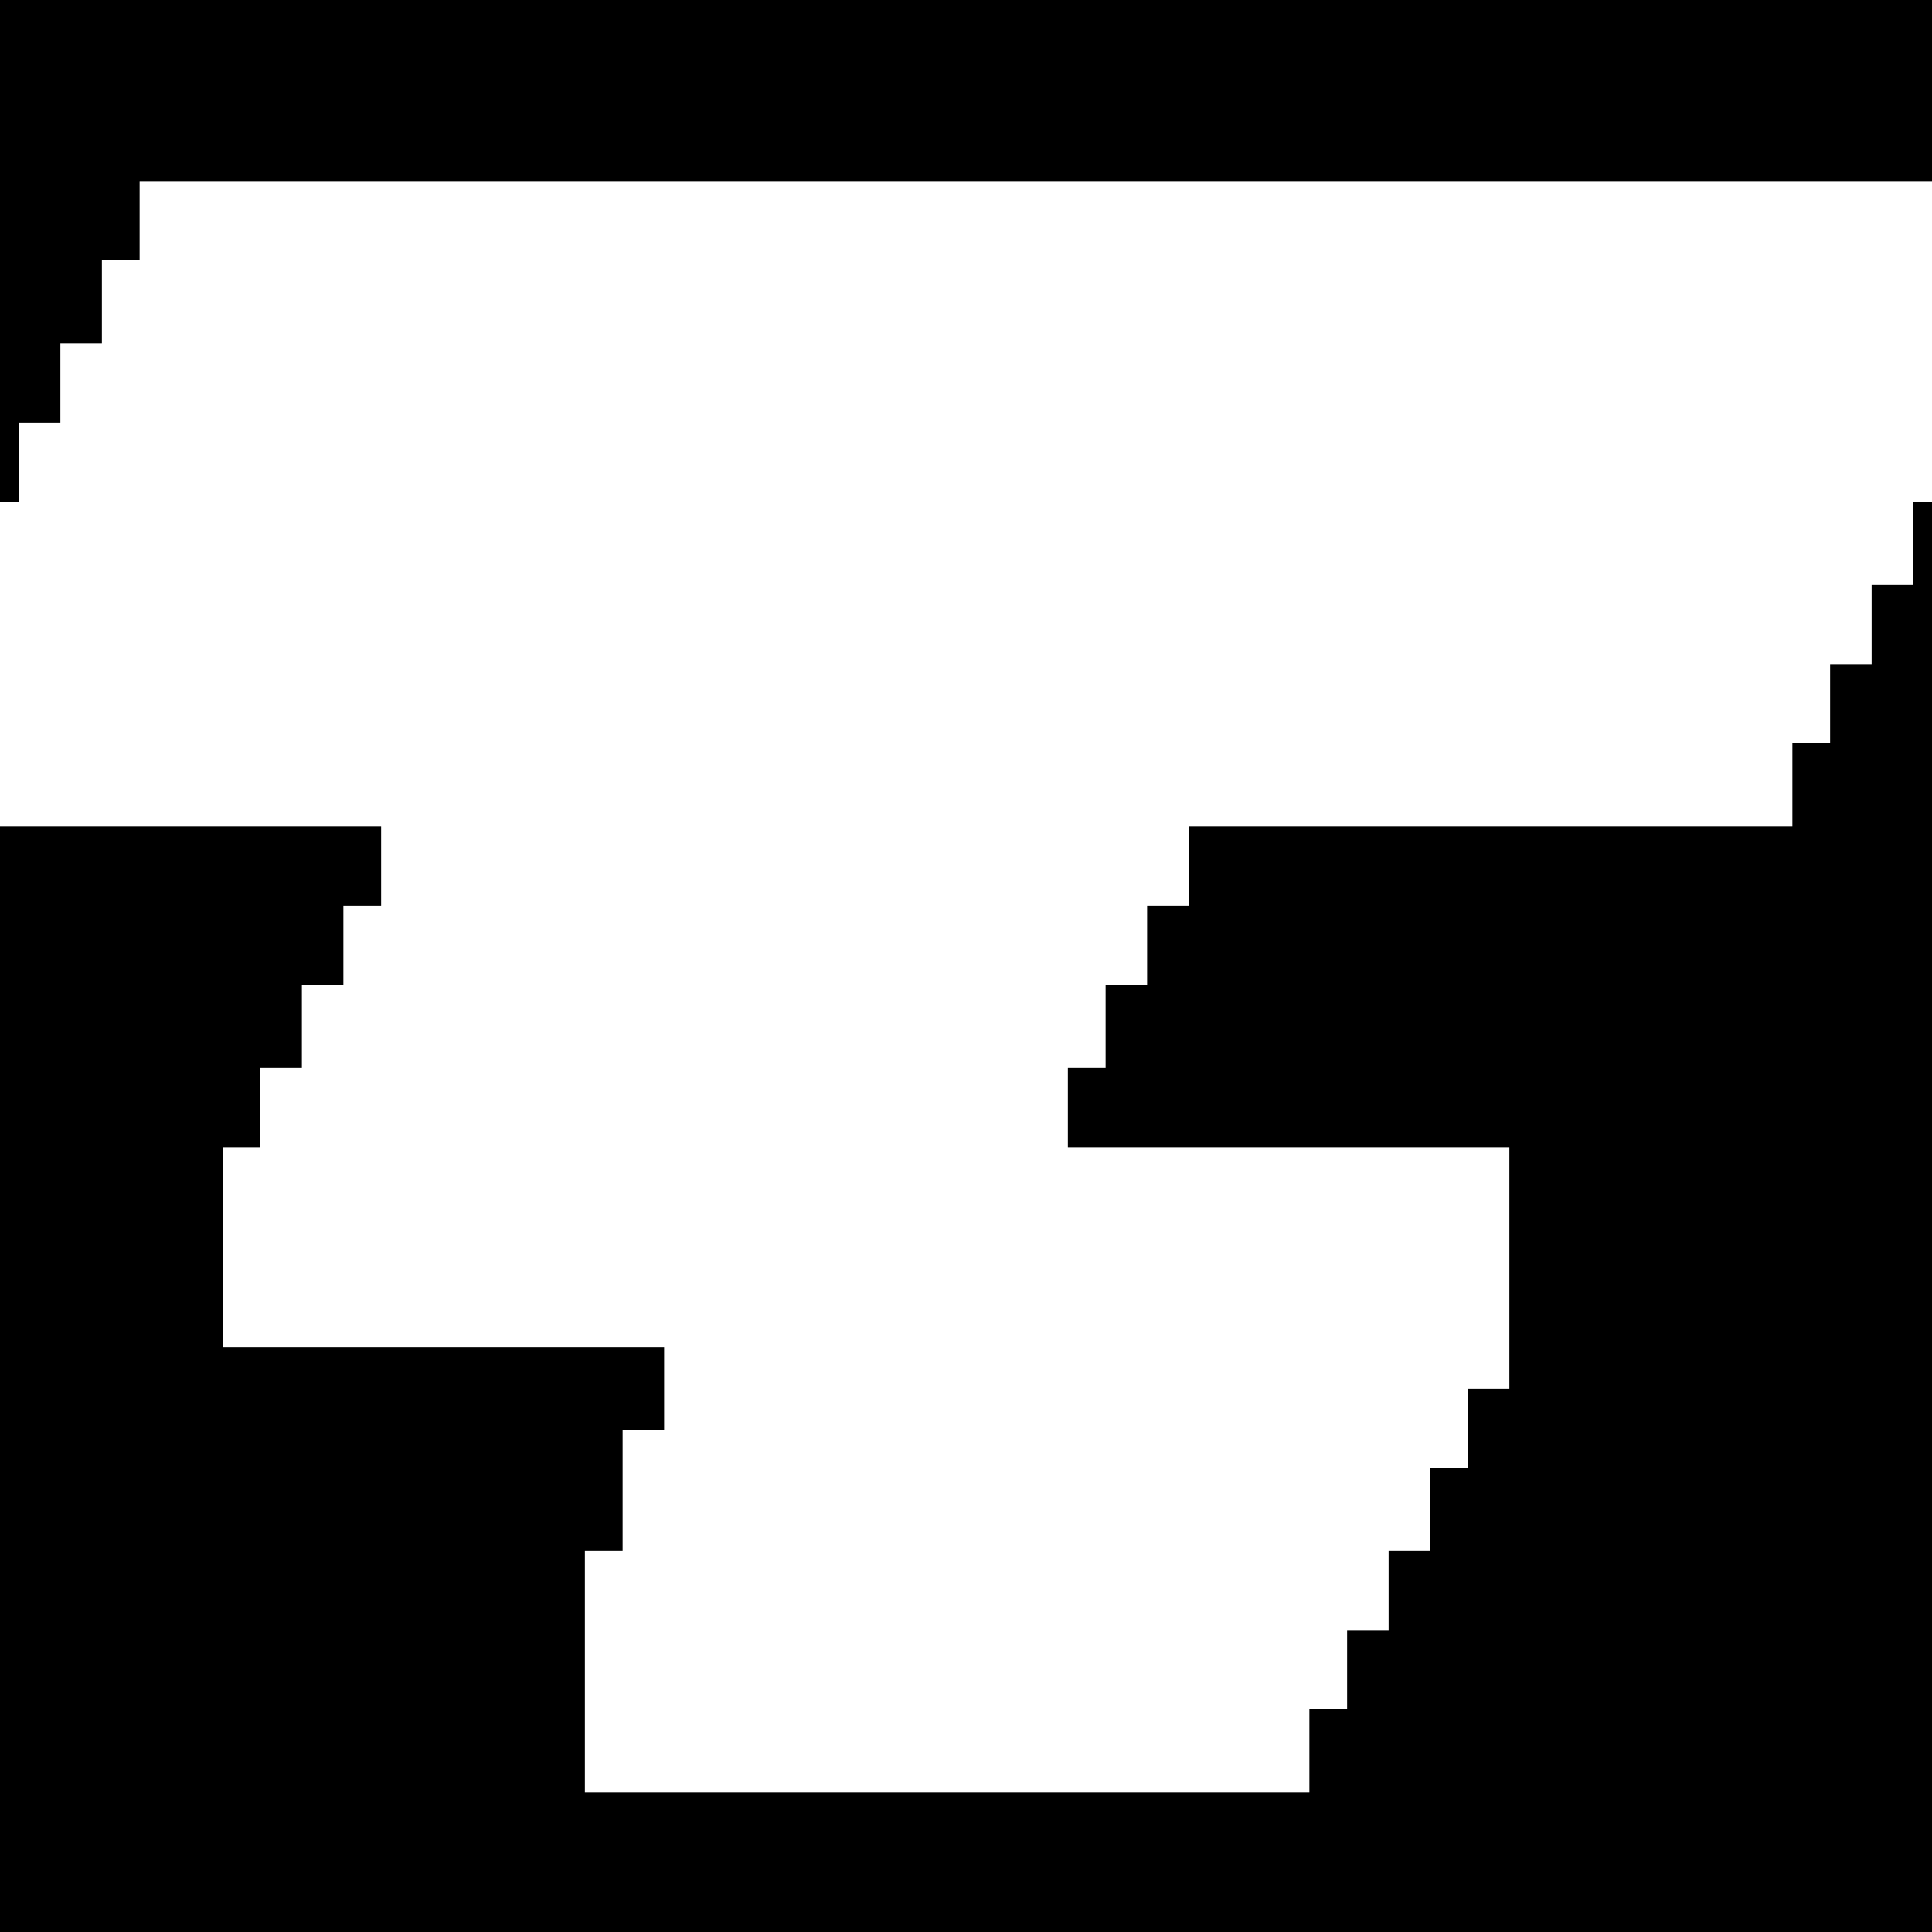
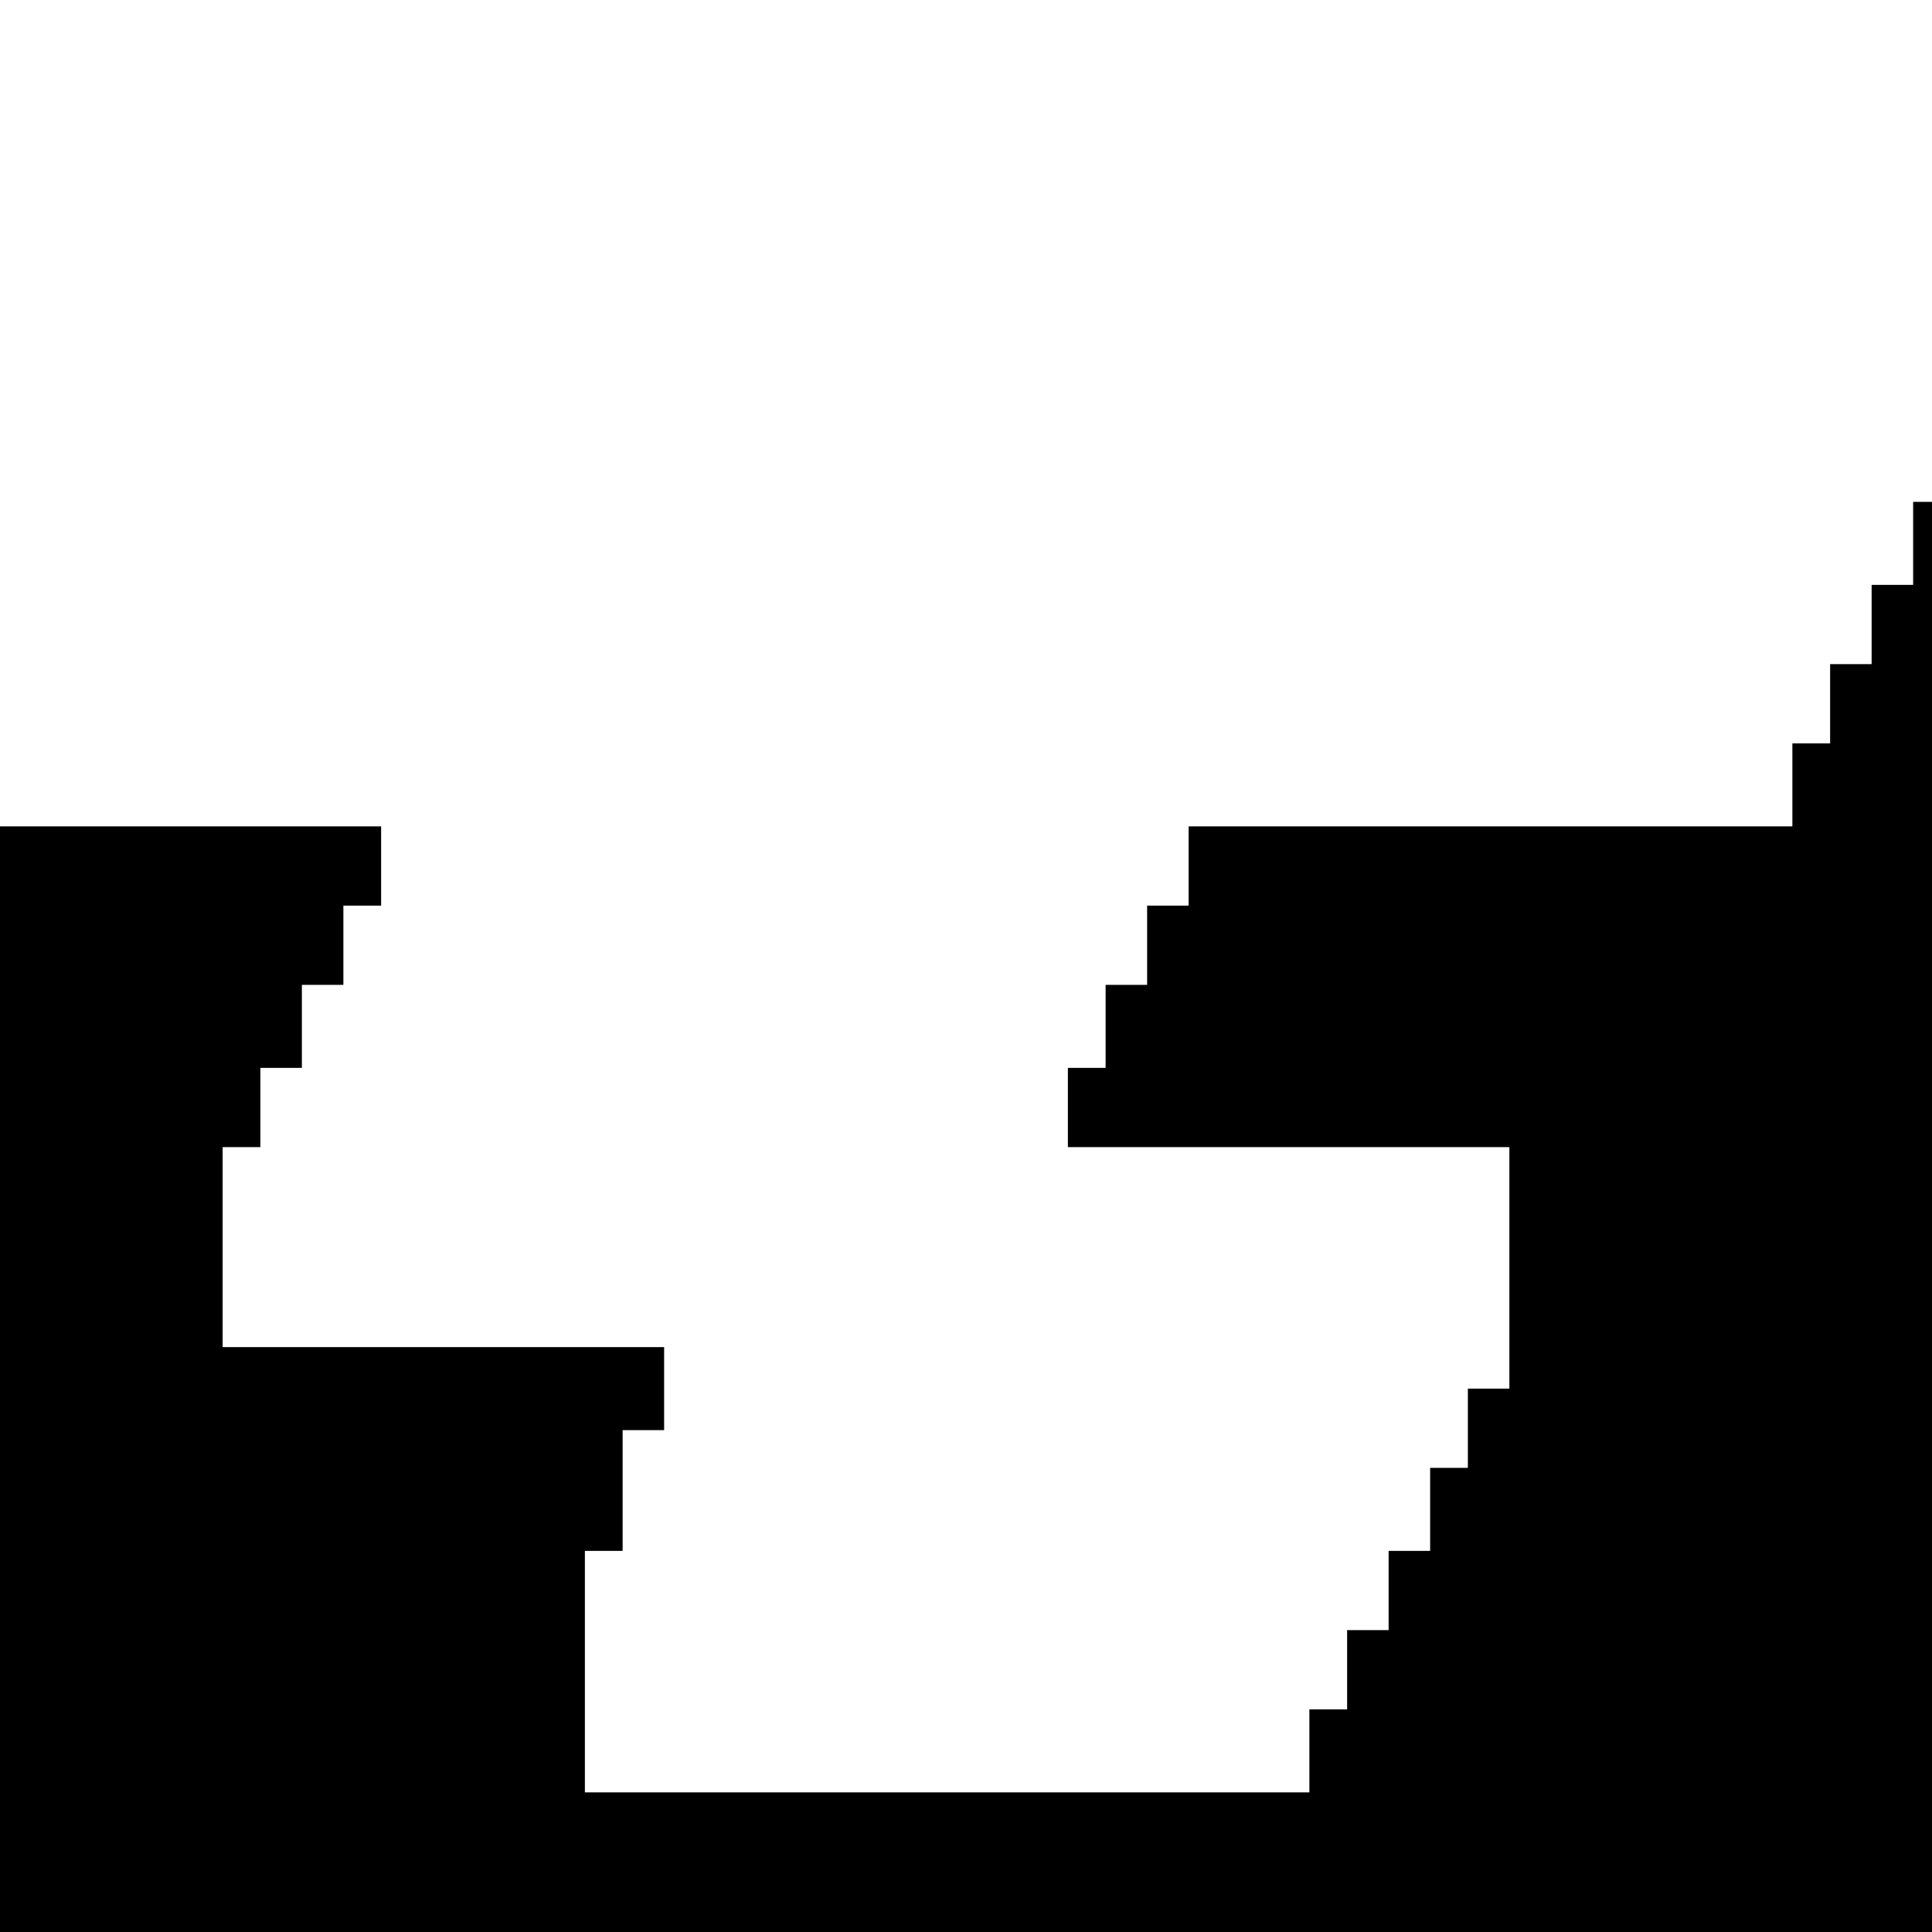
<svg xmlns="http://www.w3.org/2000/svg" version="1.0" width="512pt" height="512pt" viewBox="0 0 512 512" preserveAspectRatio="xMidYMid meet">
  <g transform="translate(0,512) scale(0.1,-0.1)" fill="#000000" stroke="none">
-     <path d="M0 4455 l0 -665 25 0 25 0 0 105 0 105 55 0 55 0 0 105 0 105 55 0 55 0 0 110 0 110 50 0 50 0 0 105 0 105 2375 0 2375 0 0 240 0 240 -2560 0 -2560 0 0 -665z" />
-     <path d="M5070 3680 l0 -110 -55 0 -55 0 0 -105 0 -105 -55 0 -55 0 0 -105 0 -105 -50 0 -50 0 0 -110 0 -110 -800 0 -800 0 0 -105 0 -105 -55 0 -55 0 0 -105 0 -105 -55 0 -55 0 0 -110 0 -110 -50 0 -50 0 0 -105 0 -105 585 0 585 0 0 -320 0 -320 -55 0 -55 0 0 -105 0 -105 -50 0 -50 0 0 -110 0 -110 -55 0 -55 0 0 -105 0 -105 -55 0 -55 0 0 -105 0 -105 -50 0 -50 0 0 -110 0 -110 -960 0 -960 0 0 320 0 320 50 0 50 0 0 160 0 160 55 0 55 0 0 110 0 110 -585 0 -585 0 0 265 0 265 50 0 50 0 0 105 0 105 55 0 55 0 0 110 0 110 55 0 55 0 0 105 0 105 50 0 50 0 0 105 0 105 -505 0 -505 0 0 -1465 0 -1465 2560 0 2560 0 0 1895 0 1895 -25 0 -25 0 0 -110z" />
+     <path d="M5070 3680 l0 -110 -55 0 -55 0 0 -105 0 -105 -55 0 -55 0 0 -105 0 -105 -50 0 -50 0 0 -110 0 -110 -800 0 -800 0 0 -105 0 -105 -55 0 -55 0 0 -105 0 -105 -55 0 -55 0 0 -110 0 -110 -50 0 -50 0 0 -105 0 -105 585 0 585 0 0 -320 0 -320 -55 0 -55 0 0 -105 0 -105 -50 0 -50 0 0 -110 0 -110 -55 0 -55 0 0 -105 0 -105 -55 0 -55 0 0 -105 0 -105 -50 0 -50 0 0 -110 0 -110 -960 0 -960 0 0 320 0 320 50 0 50 0 0 160 0 160 55 0 55 0 0 110 0 110 -585 0 -585 0 0 265 0 265 50 0 50 0 0 105 0 105 55 0 55 0 0 110 0 110 55 0 55 0 0 105 0 105 50 0 50 0 0 105 0 105 -505 0 -505 0 0 -1465 0 -1465 2560 0 2560 0 0 1895 0 1895 -25 0 -25 0 0 -110" />
  </g>
</svg>